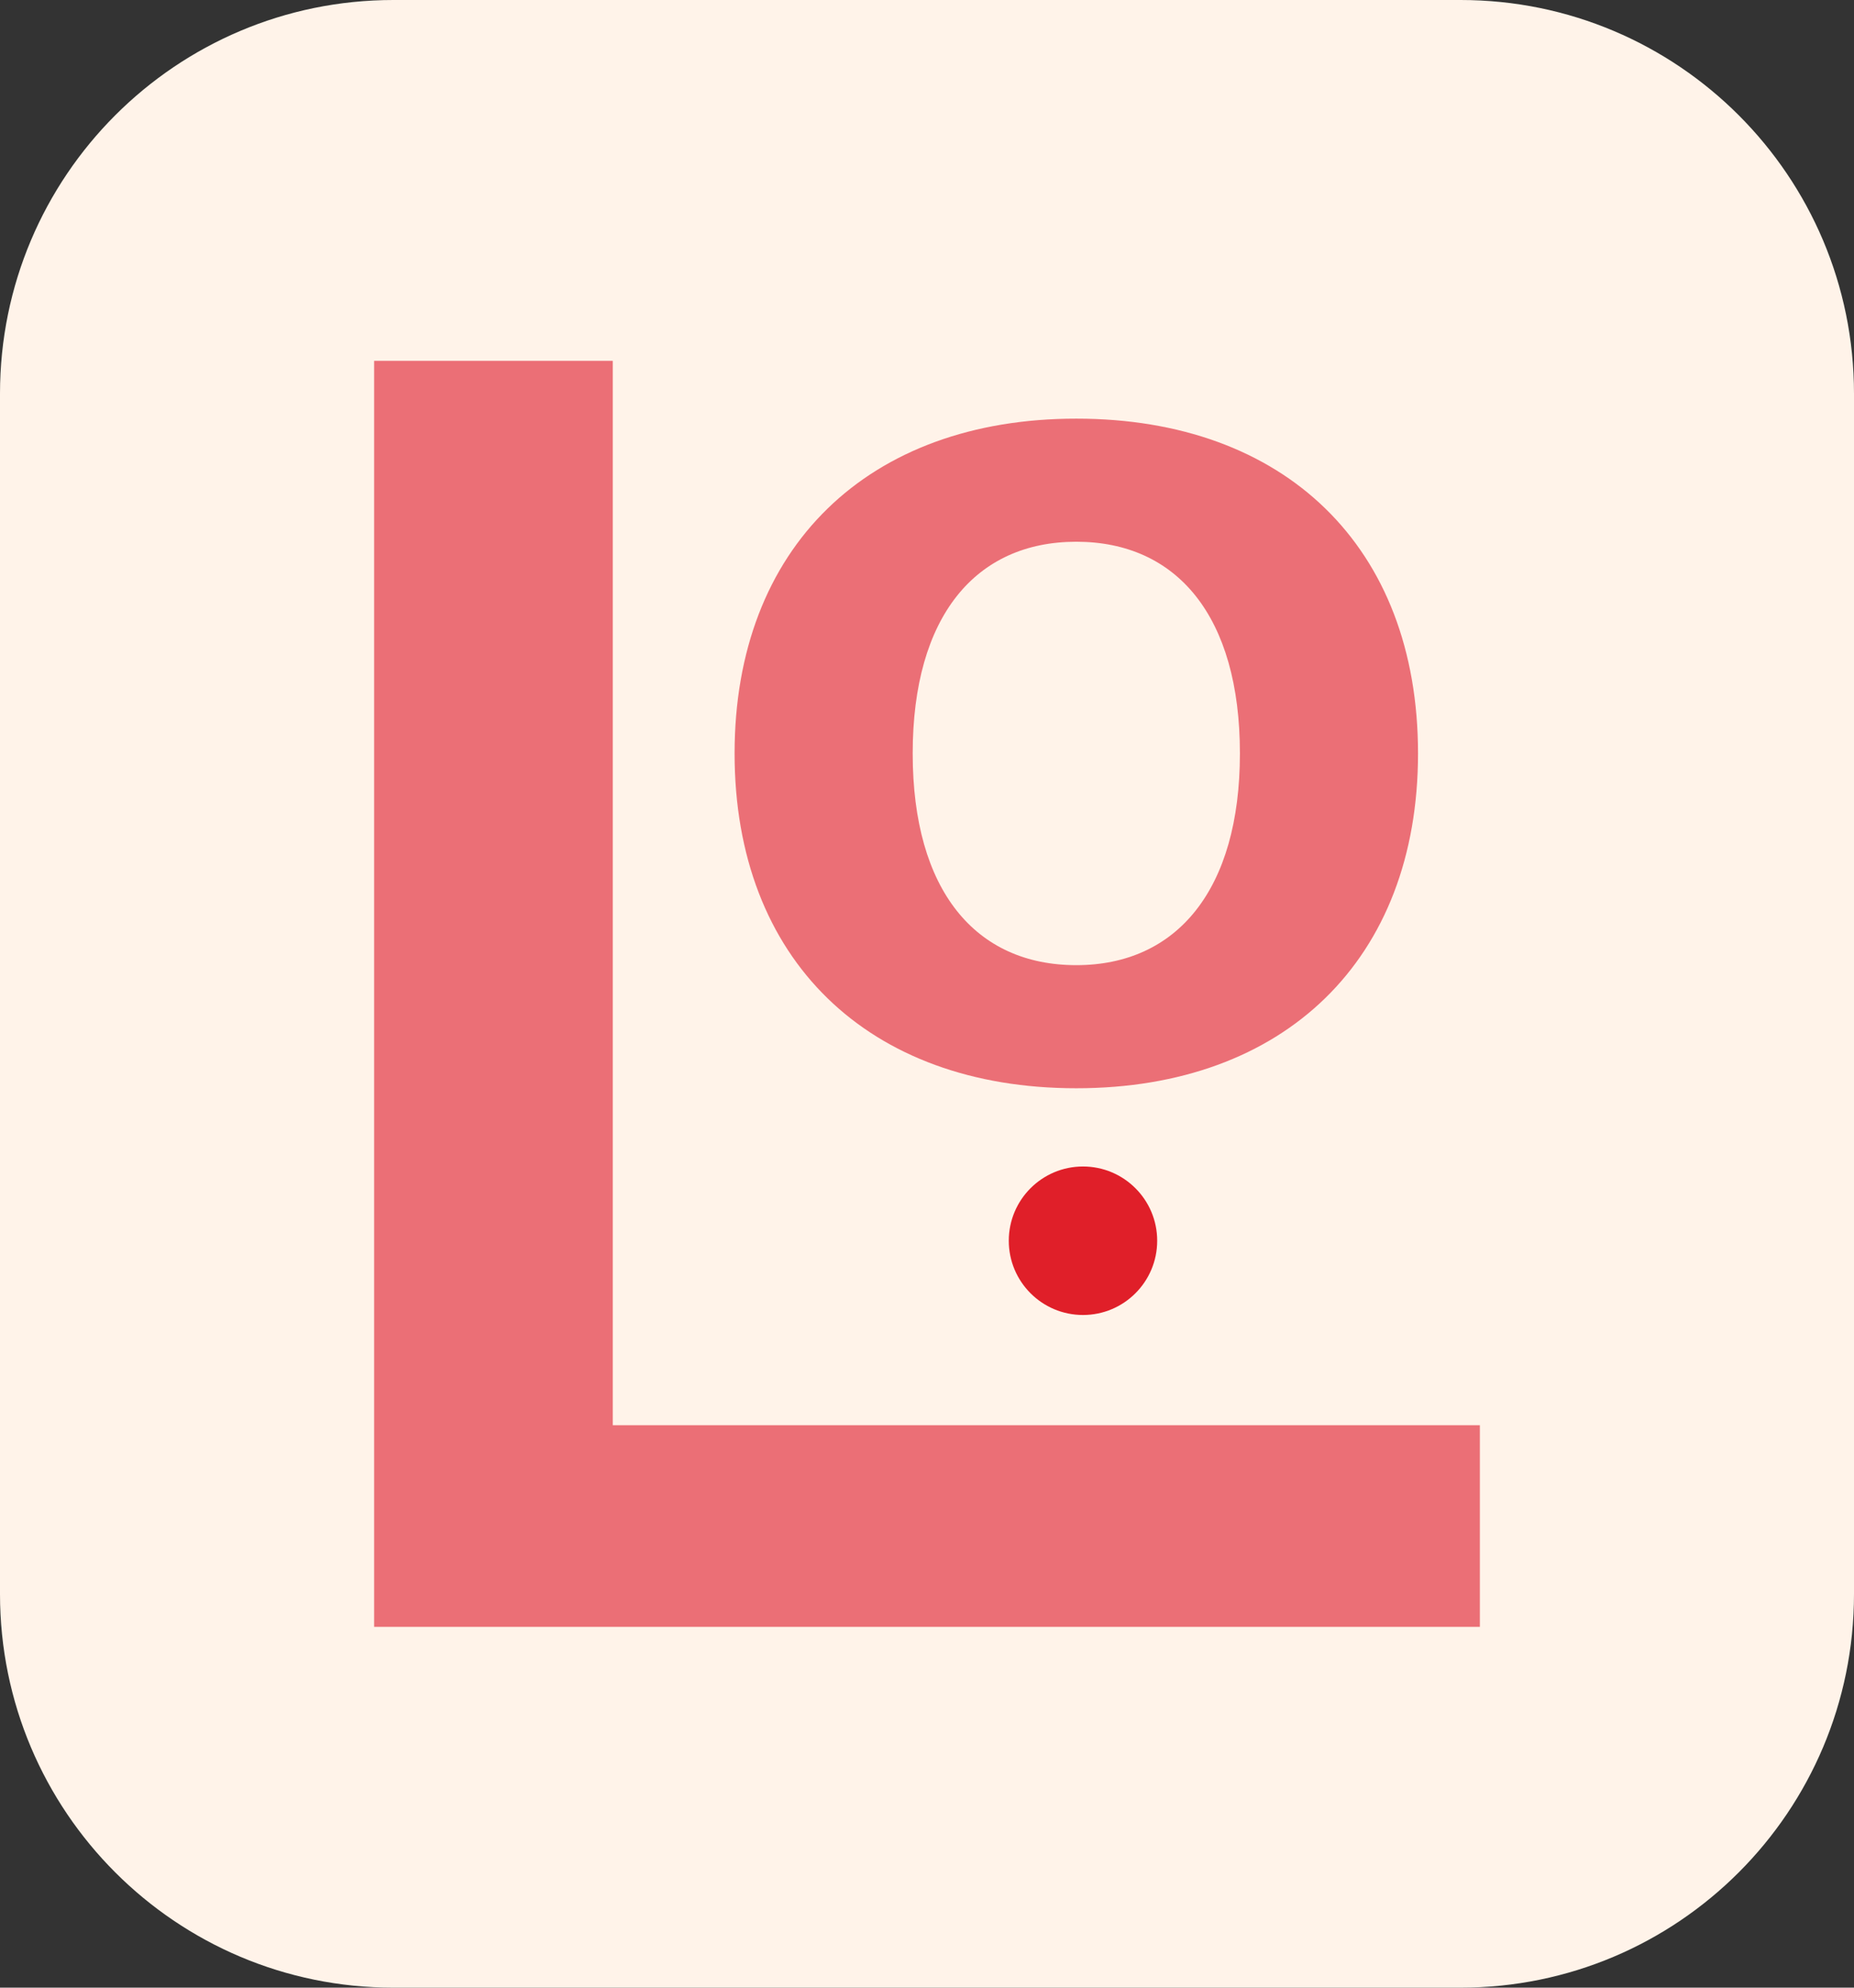
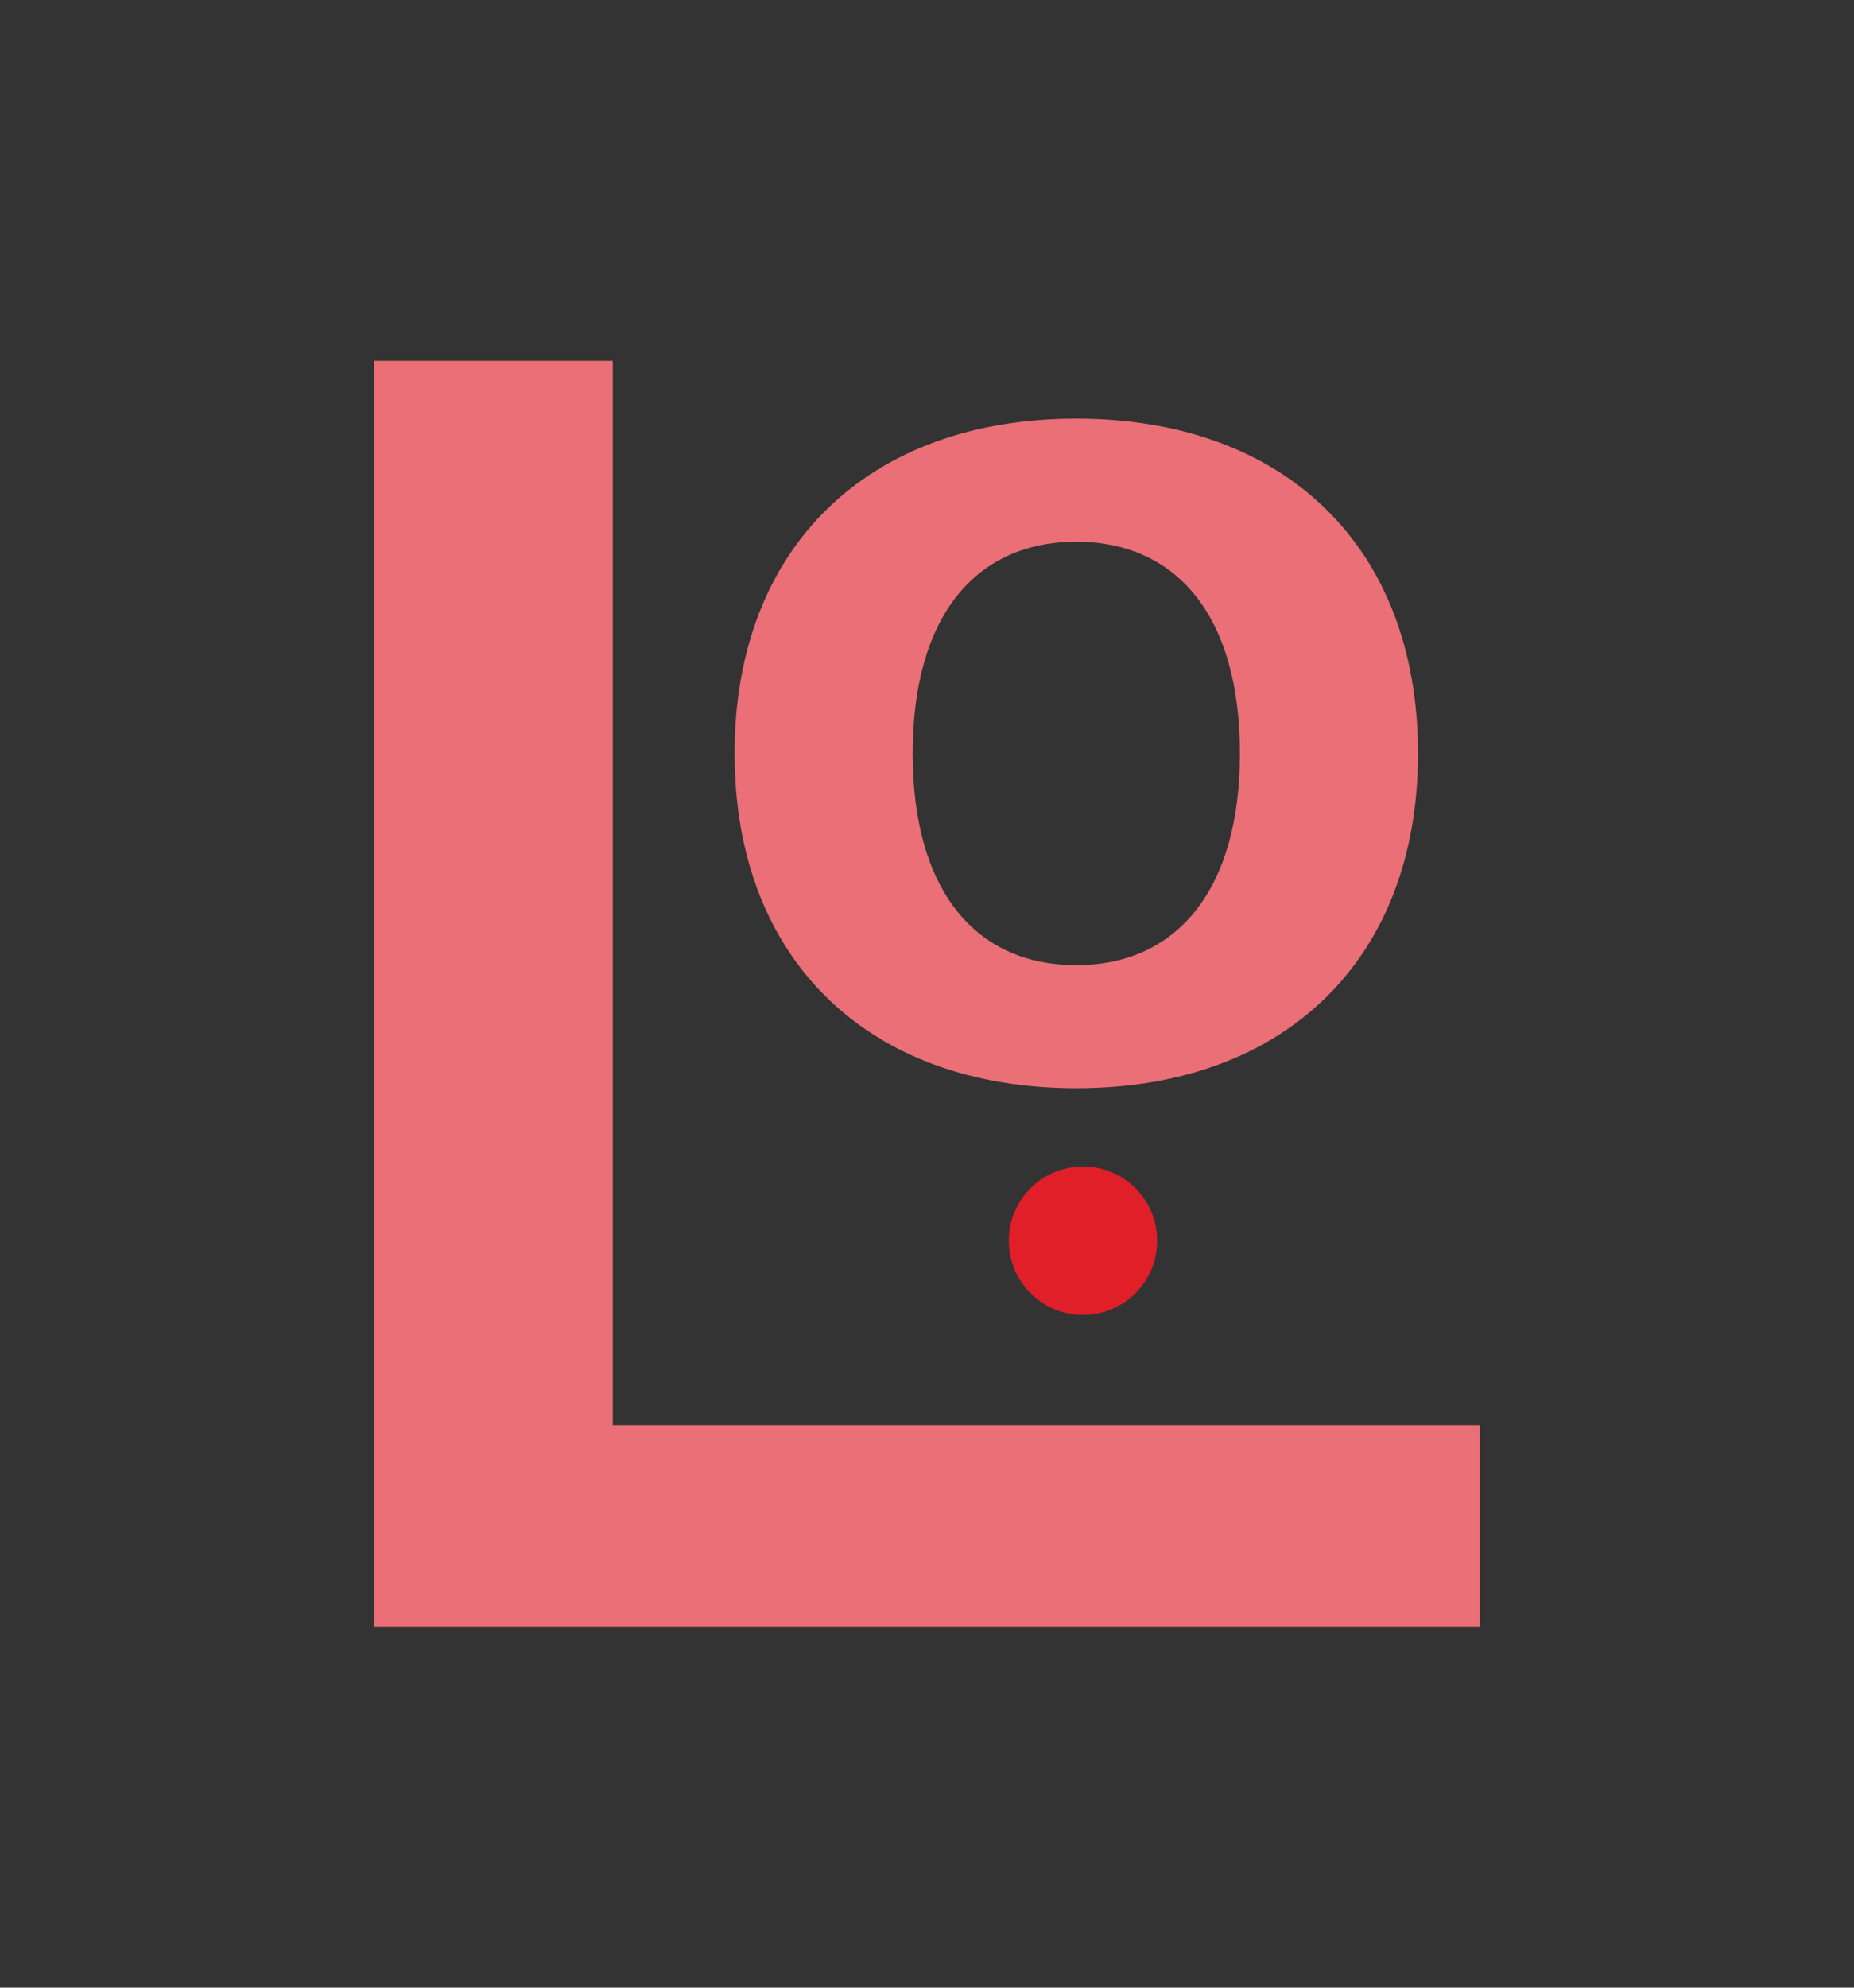
<svg xmlns="http://www.w3.org/2000/svg" data-bbox="0 0 687.63 736.74" viewBox="0 0 687.63 736.74" height="736.74" width="687.63" data-type="color">
  <rect x="0" y="0" width="687.63" height="736.74" fill="#333333" stroke="none" />
  <g>
-     <path fill="#fff3e9" d="M687.63 145.9v444.94c0 80.578-65.322 145.9-145.9 145.9H145.9C65.322 736.74 0 671.418 0 590.84V145.9C0 65.322 65.322 0 145.9 0h395.83c80.578 0 145.9 65.322 145.9 145.9" data-color="1" />
    <path d="M548.87 603.01H138.76V133.74h88.51v394.53h321.6z" fill="#eb6f76" data-color="2" />
    <path d="M525.93 279.27c0 76.4-49.55 124.1-126.74 124.1s-126.74-47.7-126.74-124.1 49.55-124.1 126.74-124.1 126.74 47.36 126.74 124.1m-66.06 0c0-50.81-23.34-78.47-60.68-78.47s-60.68 27.65-60.68 78.47 23.34 78.47 60.68 78.47 60.68-28 60.68-78.47" fill="#eb6f76" data-color="2" />
    <path fill="#e01f29" d="M429.19 459.89c0 15.199-12.321 27.52-27.52 27.52s-27.52-12.321-27.52-27.52 12.321-27.52 27.52-27.52 27.52 12.321 27.52 27.52" data-color="3" />
  </g>
</svg>